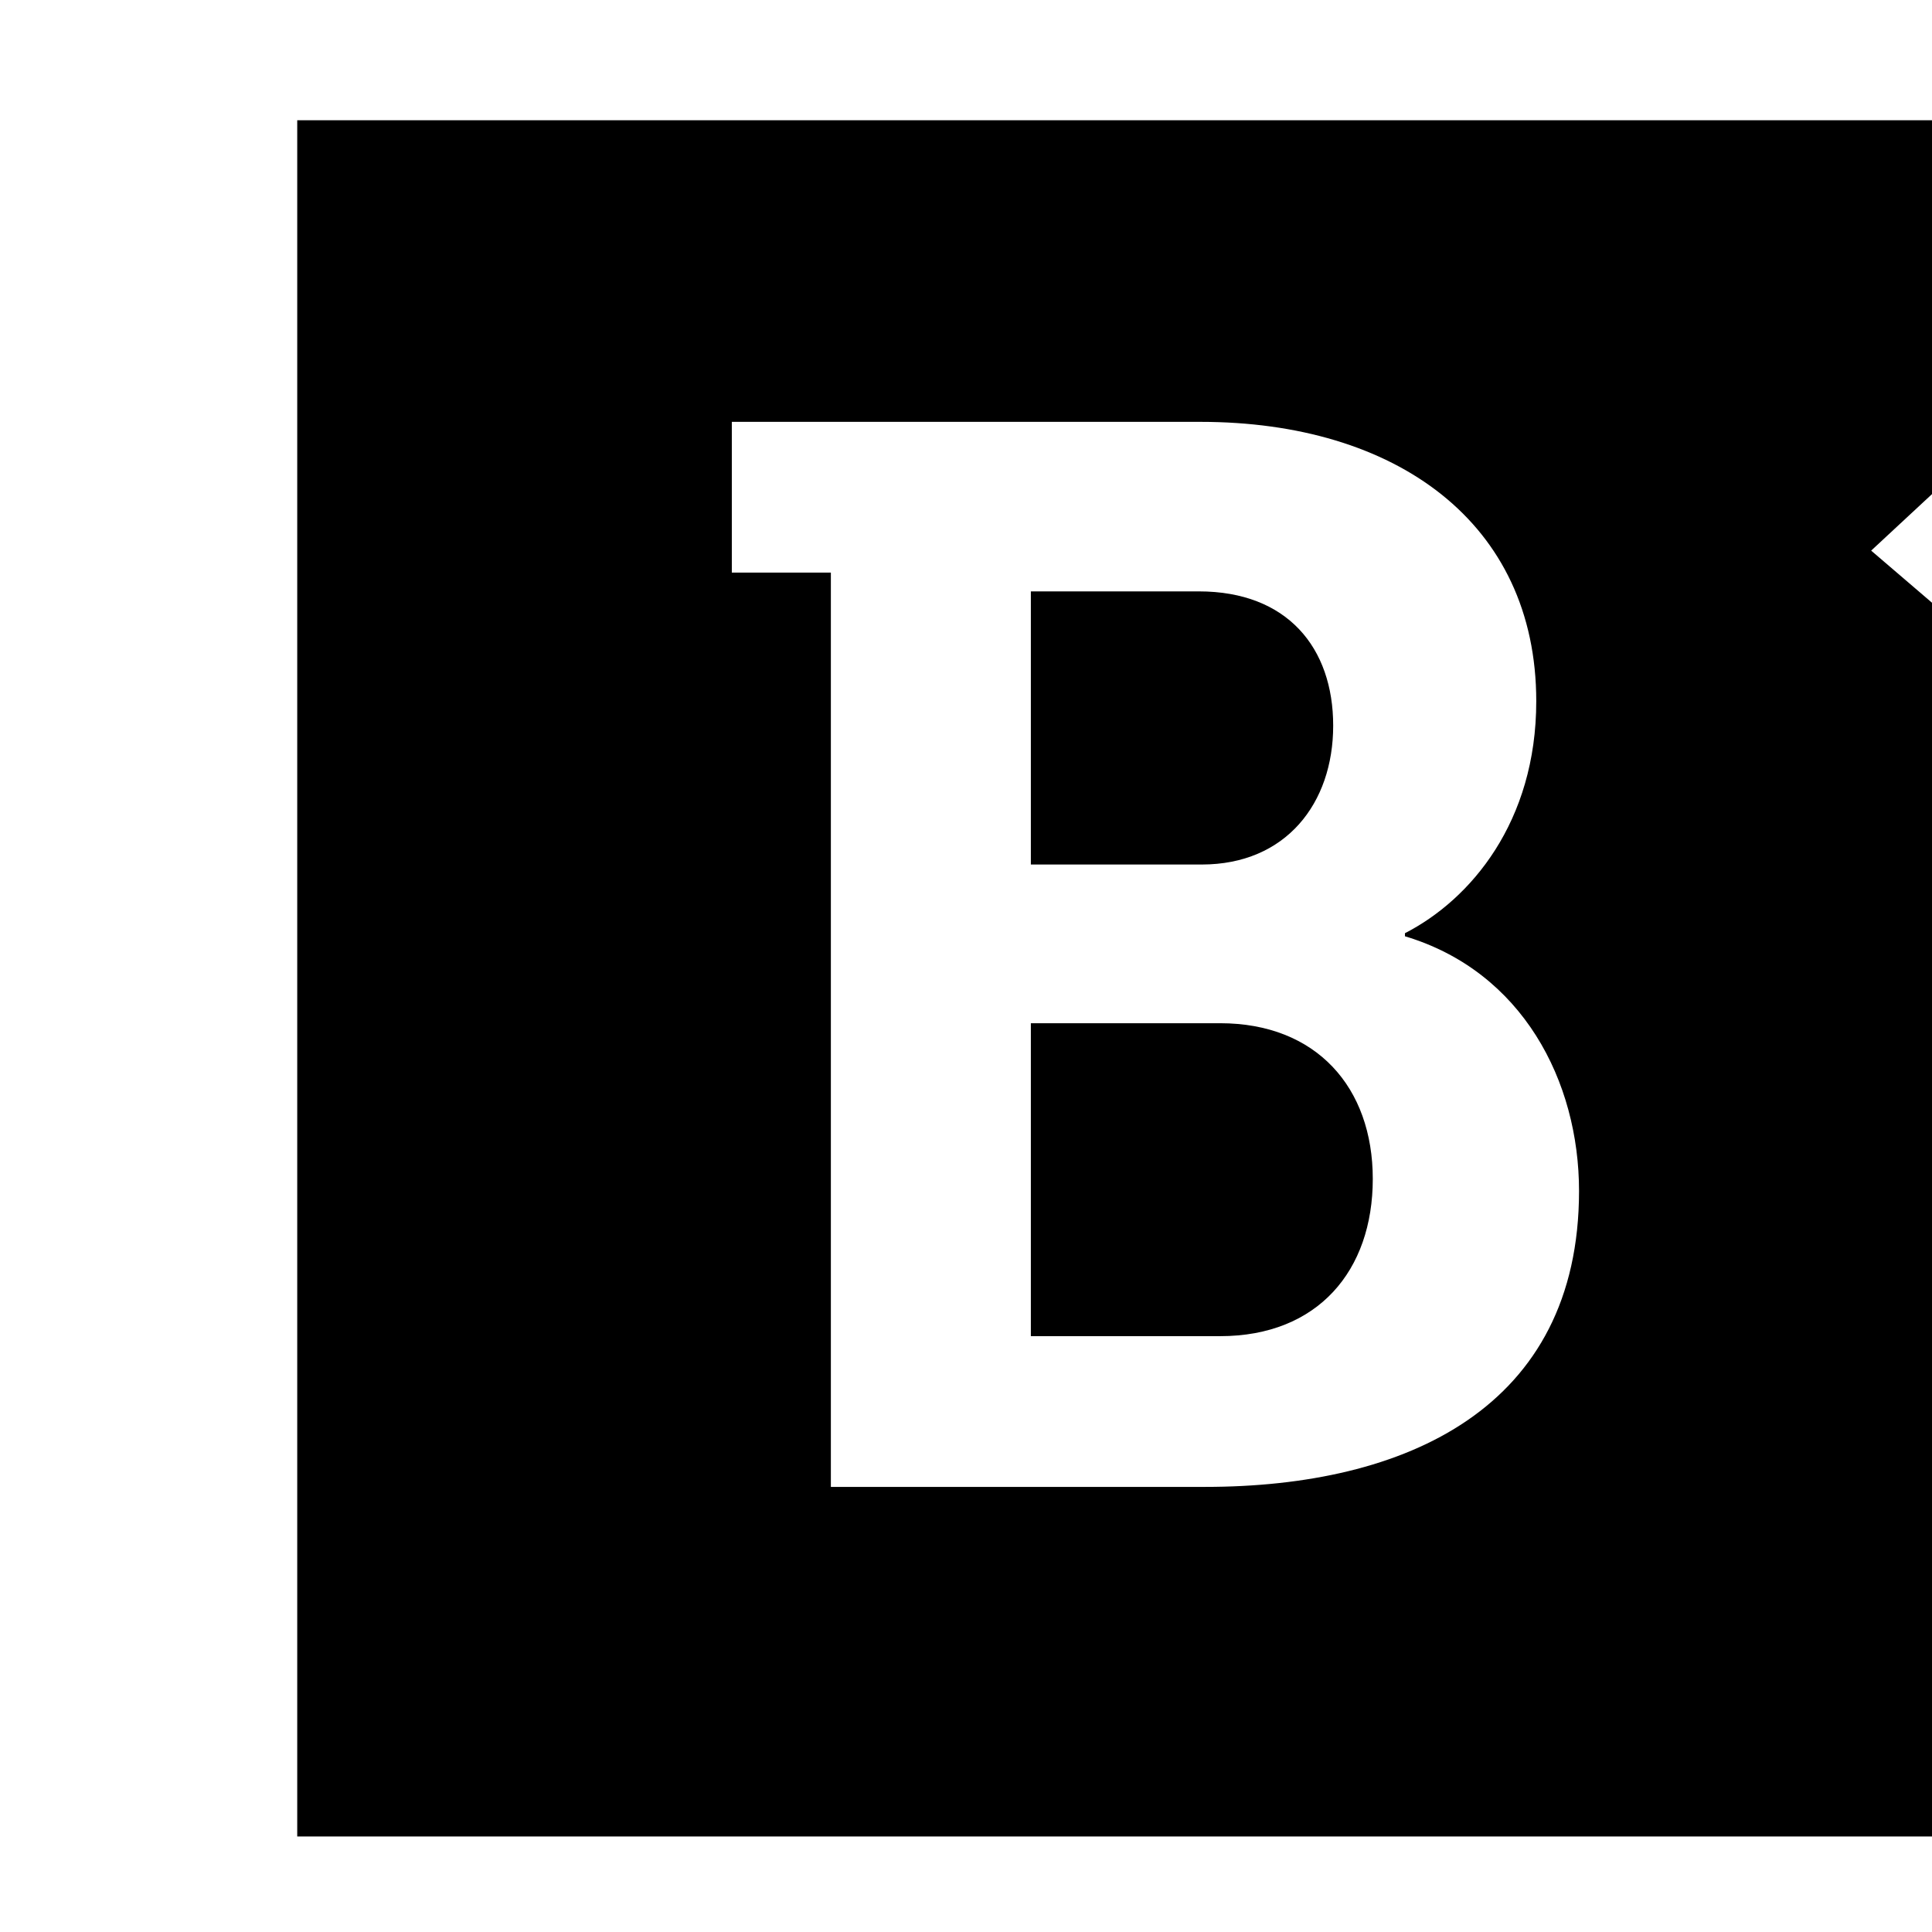
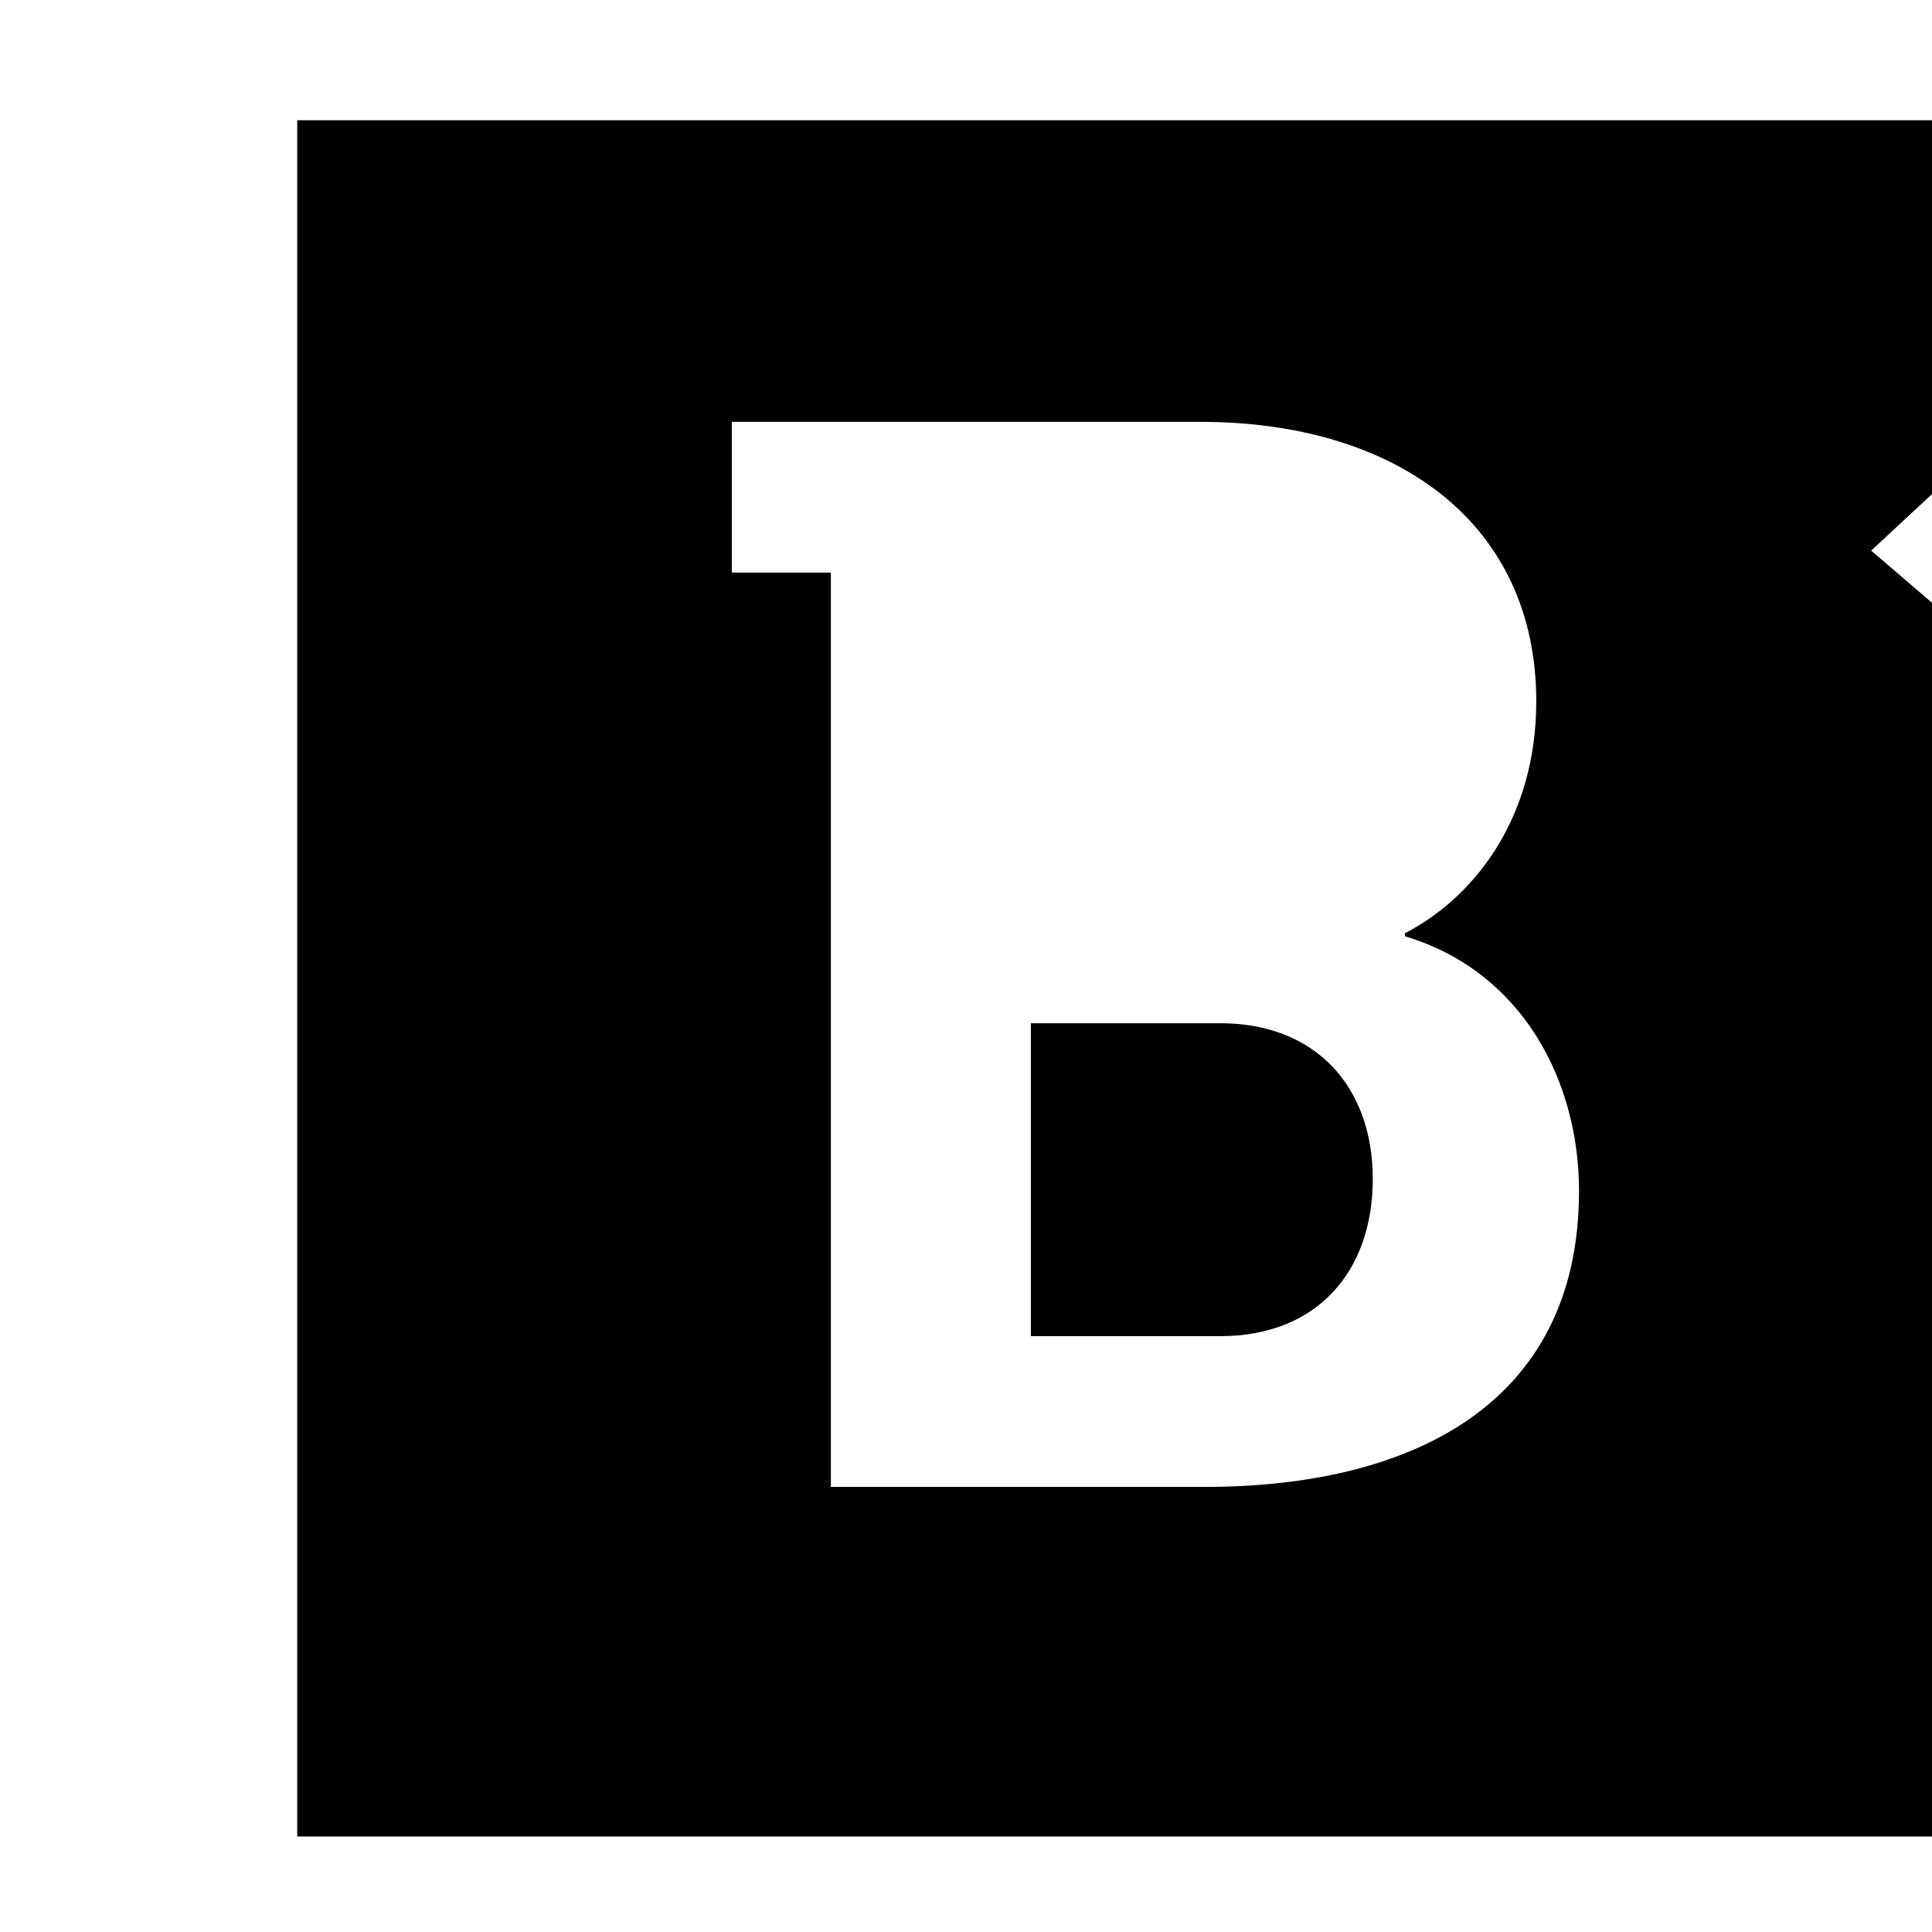
<svg xmlns="http://www.w3.org/2000/svg" version="1.1" viewBox="0 0 182 182">
  <title>BraftonB_Full_Cut</title>
-   <path d="M125.59,68.36c0-7.34-4.32-12.65-12.66-12.65H97.11V81.44h16.1C121.13,81.44,125.59,75.68,125.59,68.36Z" />
  <path d="M114.94,96.39H97.11v29.48h17.83c9.21,0,14.38-6.18,14.38-14.81S124,96.39,114.94,96.39Z" />
  <path d="M189.67,11.33H28V173H189.67V63.35l-13.4-11.48,13.4-12.45ZM113.51,140.07H78.27V53.94H68.94V39.74h44.15c18.39,0,31.63,9.48,31.63,26.32,0,11.36-6.18,18.68-12.37,21.85v.29c11.07,3.31,16.4,13.65,16.4,24C148.74,132.63,132.48,140.07,113.51,140.07Z" />
</svg>